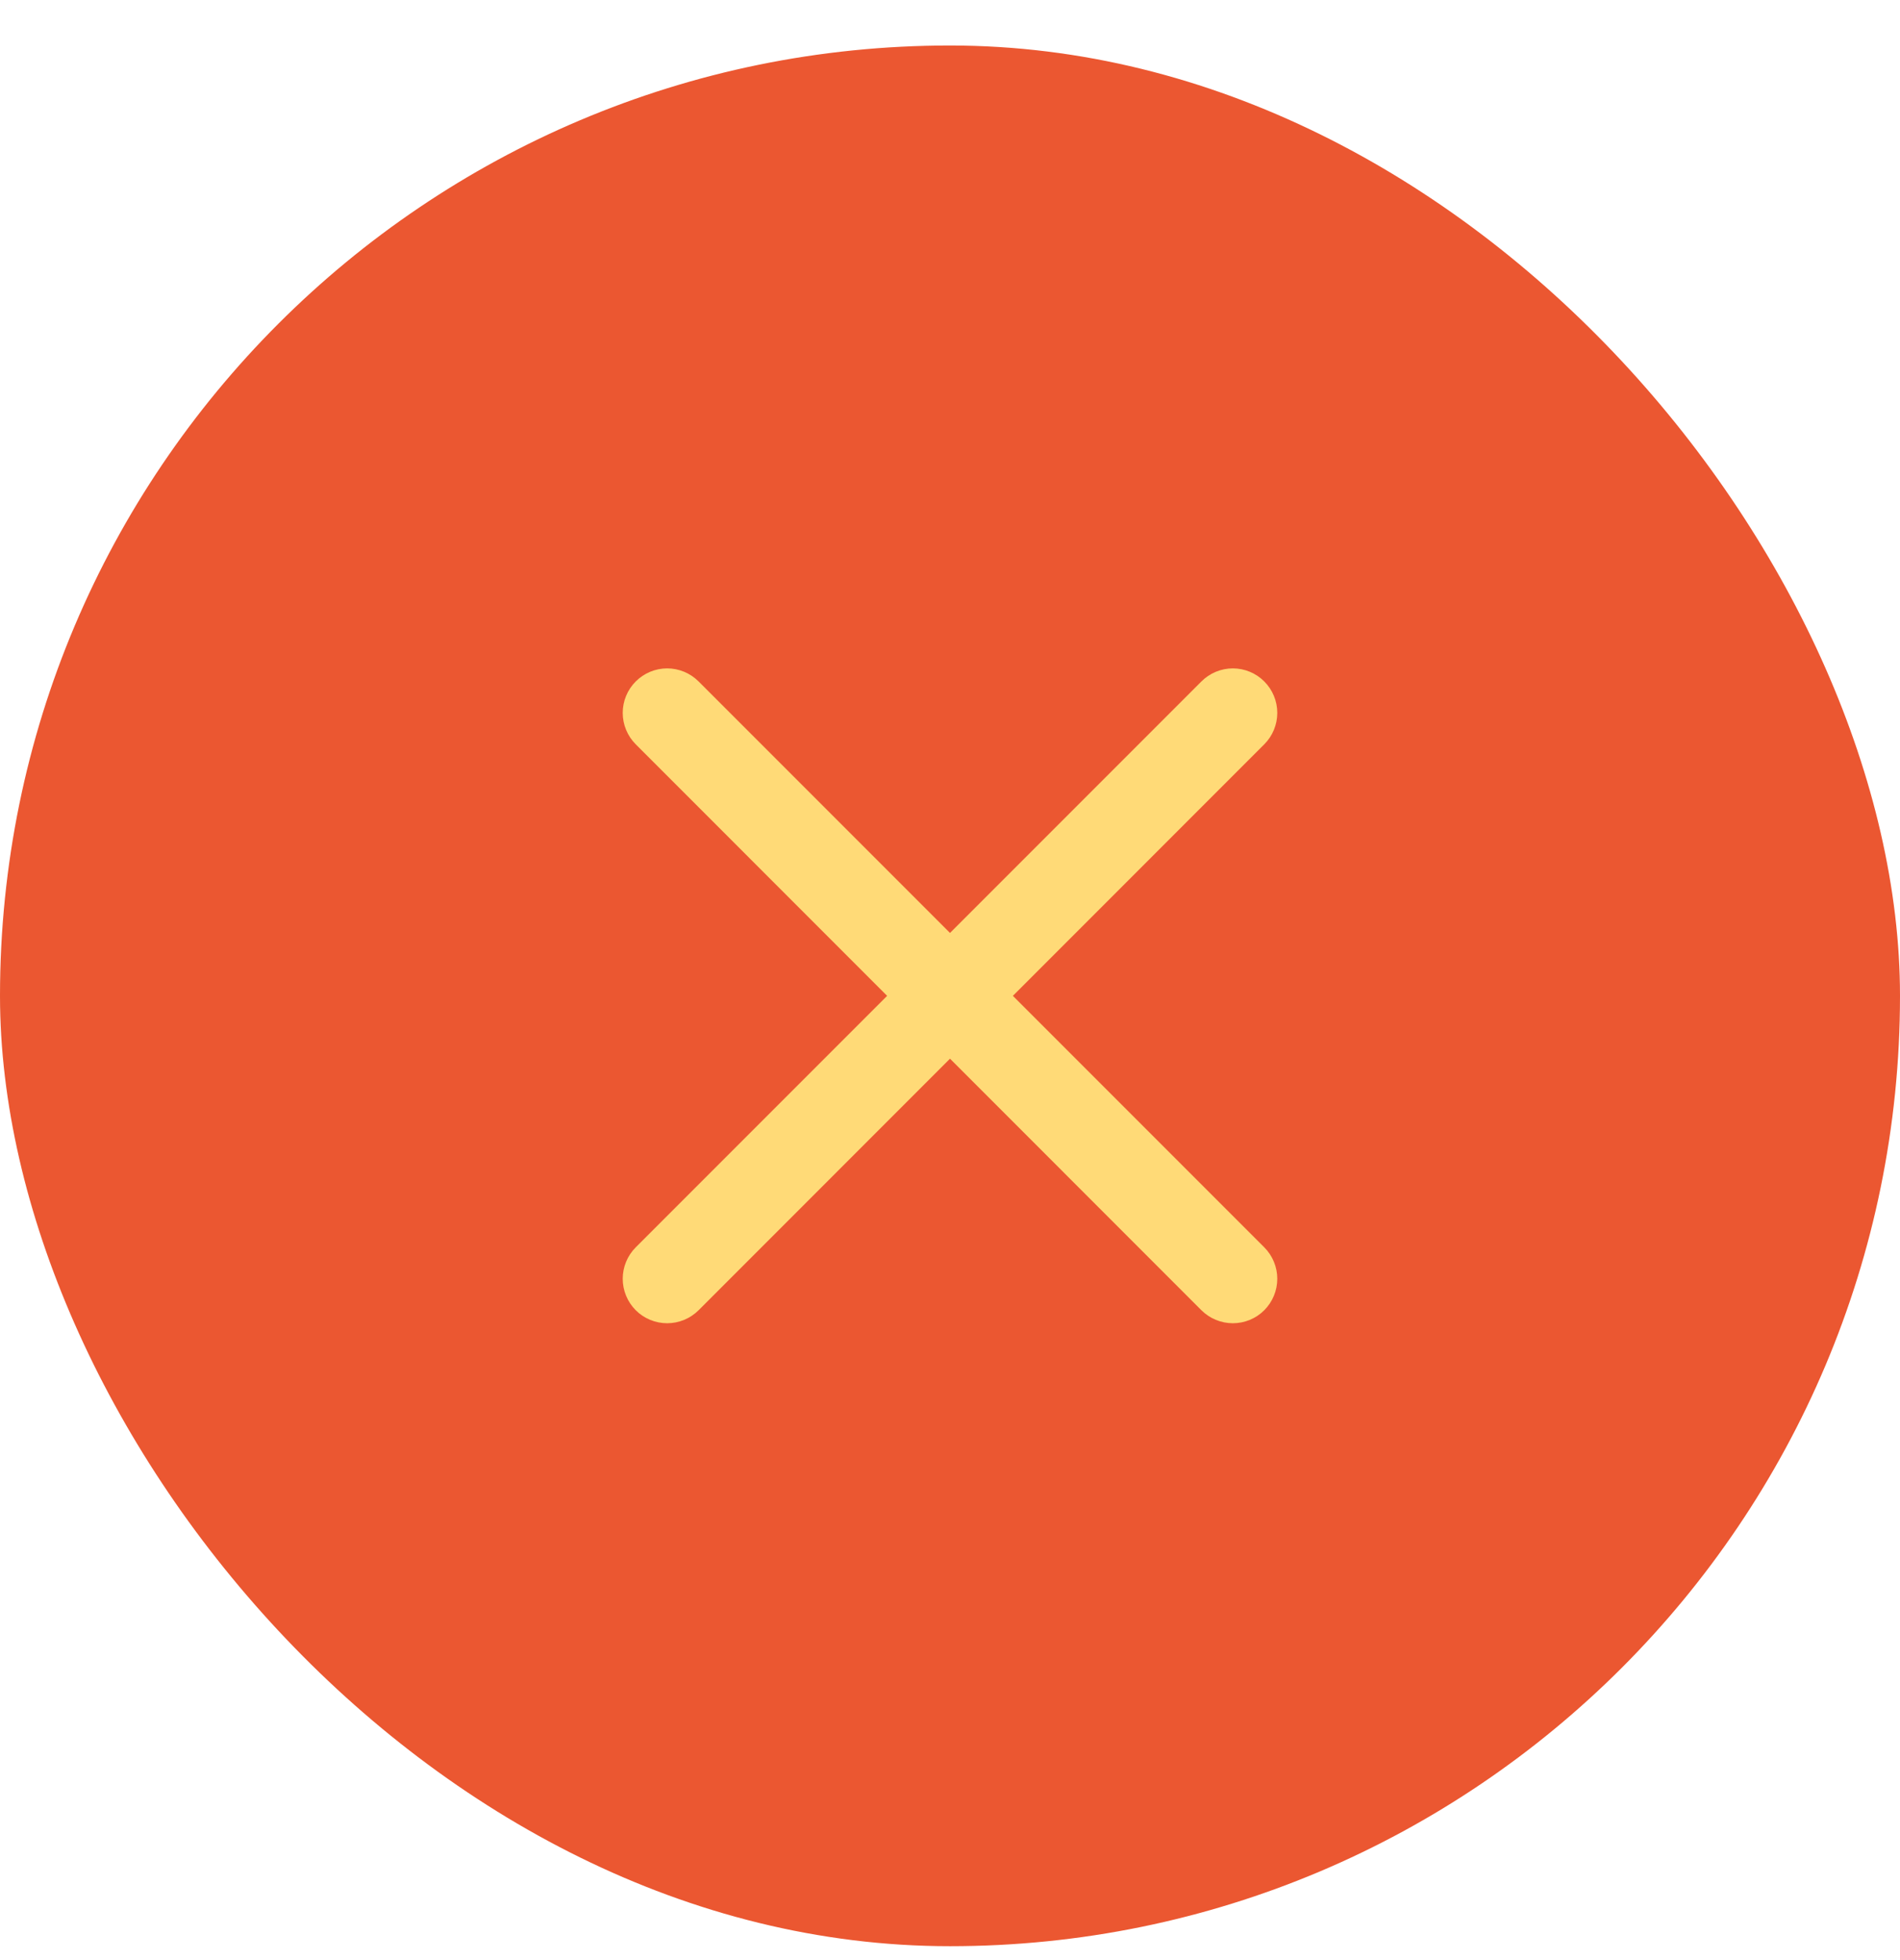
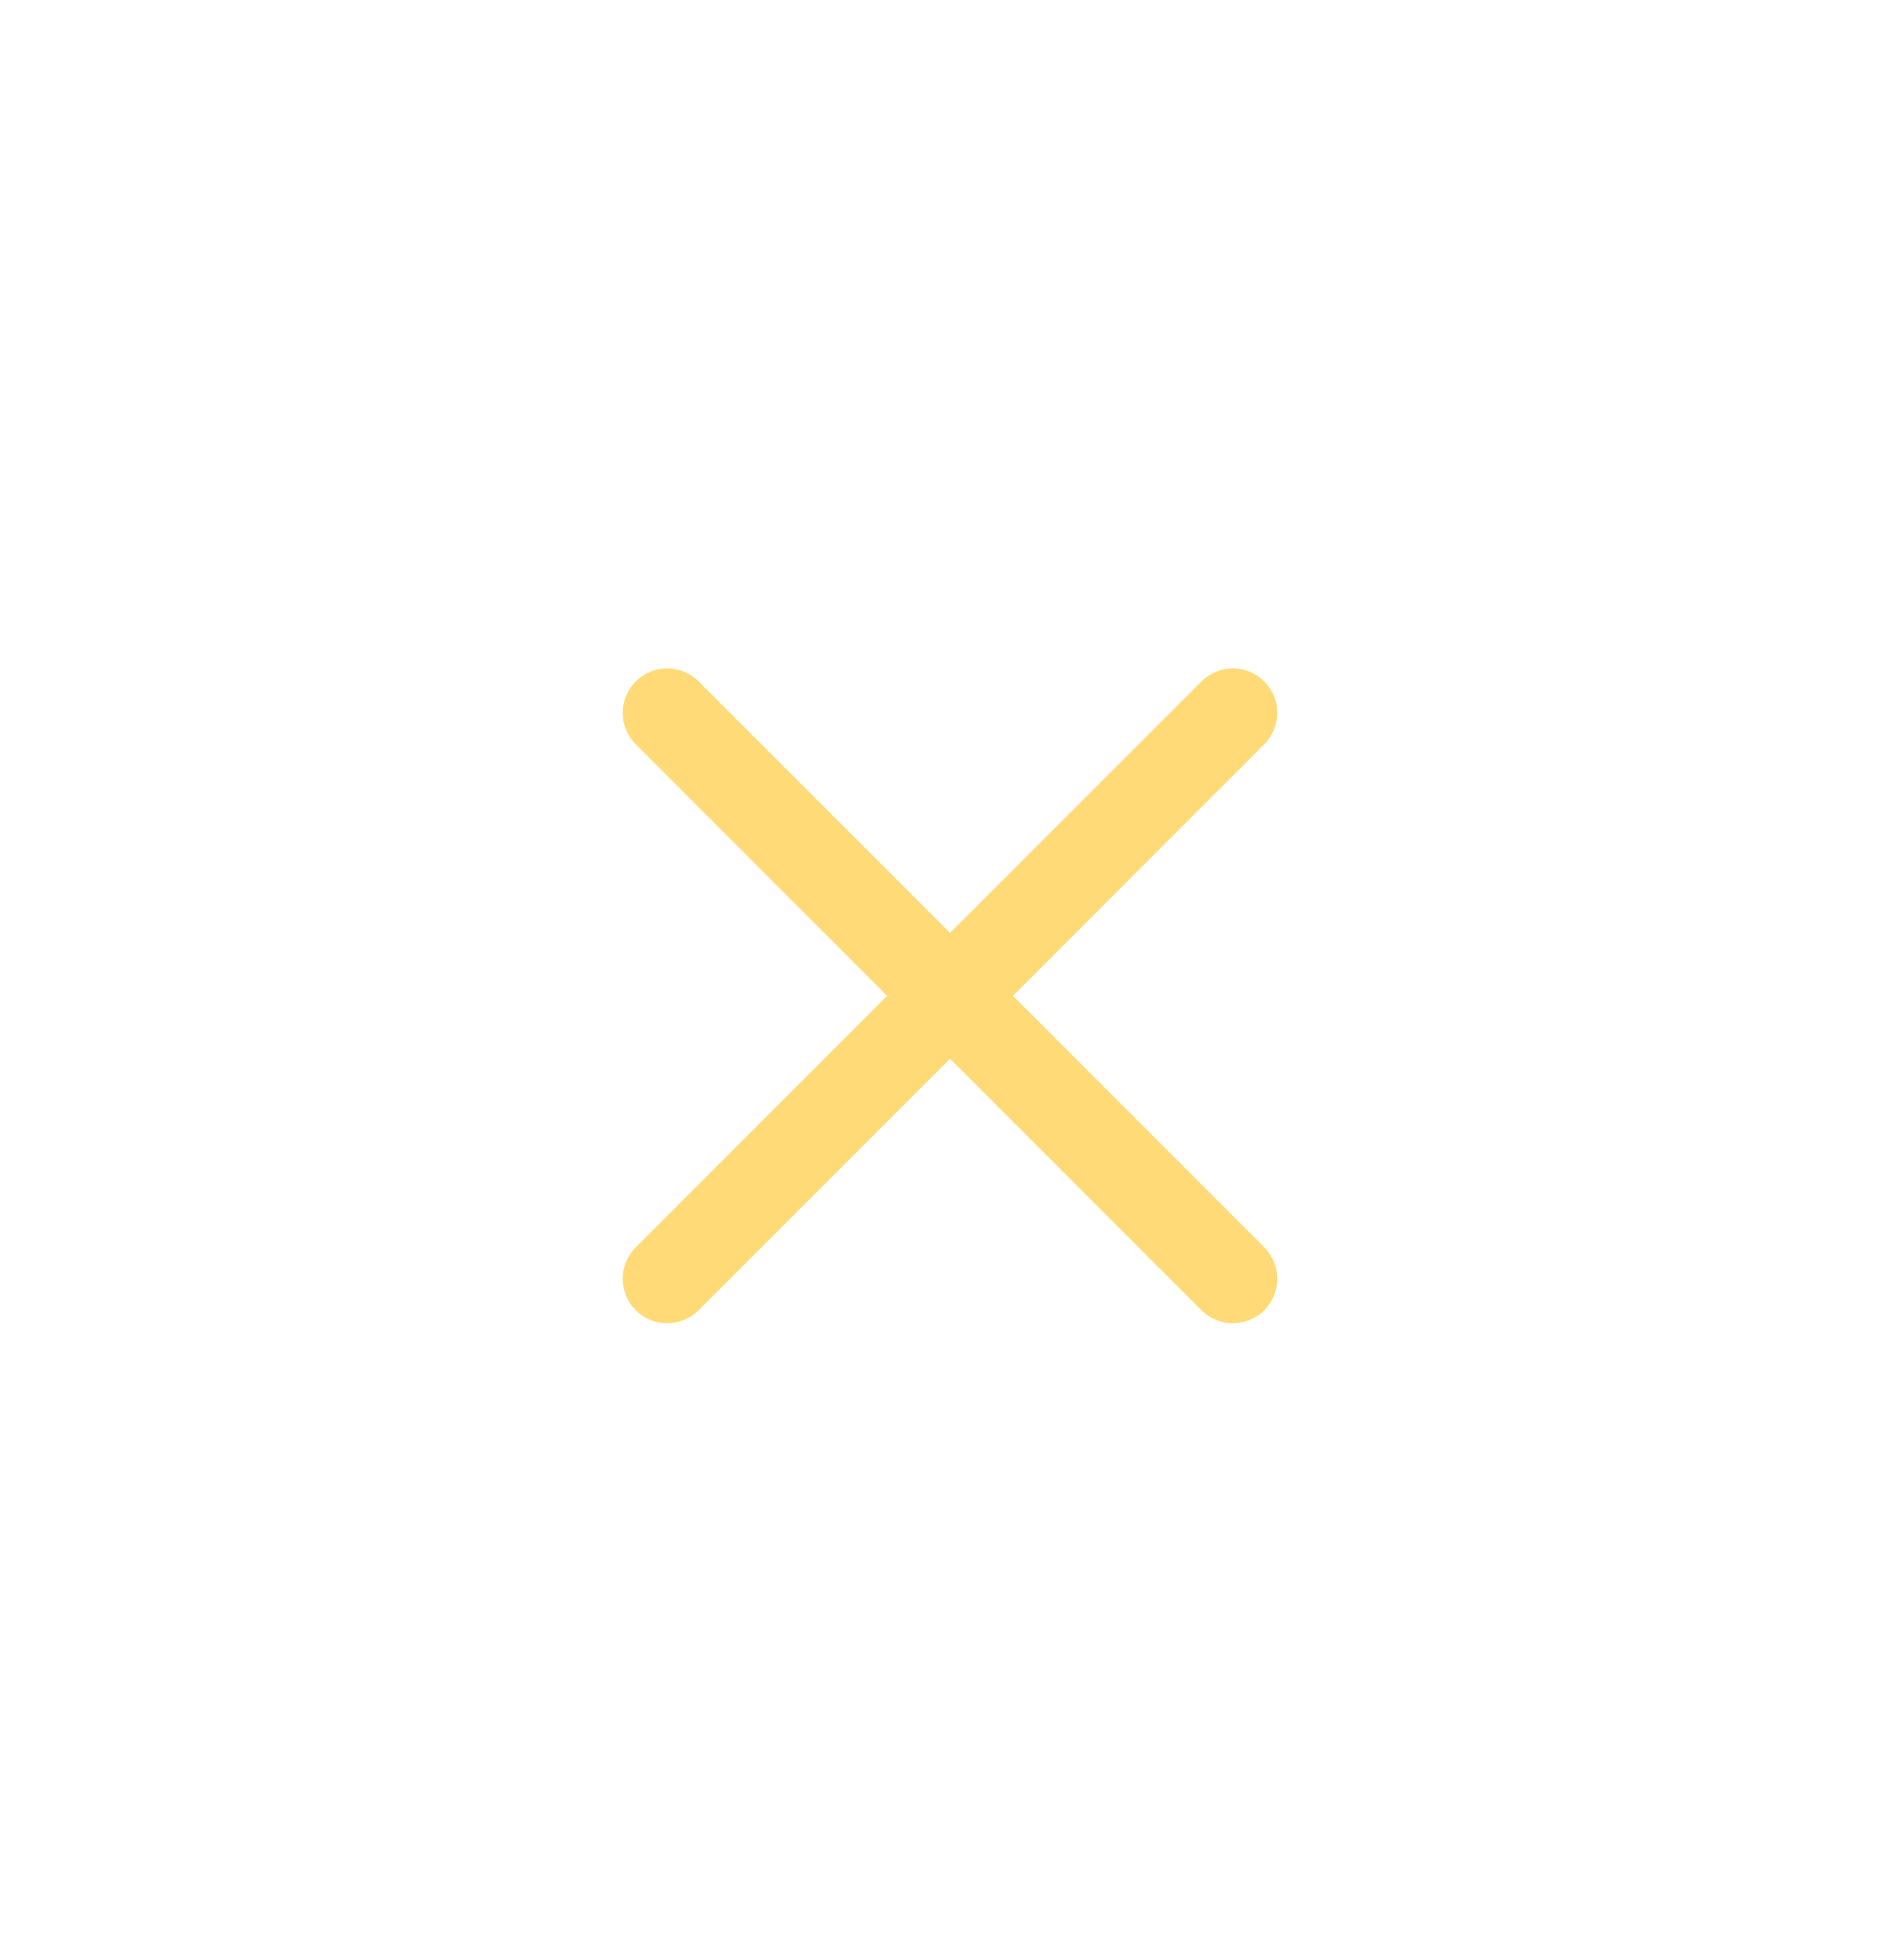
<svg xmlns="http://www.w3.org/2000/svg" width="32" height="33" viewBox="0 0 32 33" fill="none">
-   <rect y="0.766" width="32" height="32" rx="16" fill="#EB5731" />
  <path d="M21.293 11.473C21.433 11.613 21.512 11.803 21.512 12.002C21.512 12.2 21.433 12.391 21.293 12.531L17.059 16.766L21.293 21C21.433 21.14 21.512 21.331 21.512 21.529C21.512 21.728 21.433 21.918 21.293 22.059C21.153 22.199 20.962 22.278 20.764 22.278C20.565 22.278 20.375 22.199 20.234 22.059L16 17.824L11.766 22.059C11.625 22.199 11.435 22.278 11.236 22.278C11.038 22.278 10.847 22.199 10.707 22.059C10.567 21.918 10.488 21.728 10.488 21.529C10.488 21.331 10.567 21.14 10.707 21L14.941 16.766L10.707 12.531C10.567 12.391 10.488 12.2 10.488 12.002C10.488 11.803 10.567 11.613 10.707 11.473C10.847 11.332 11.038 11.253 11.236 11.253C11.435 11.253 11.625 11.332 11.766 11.473L16 15.707L20.234 11.473C20.375 11.332 20.565 11.253 20.764 11.253C20.962 11.253 21.153 11.332 21.293 11.473Z" fill="#FFDA77" />
</svg>